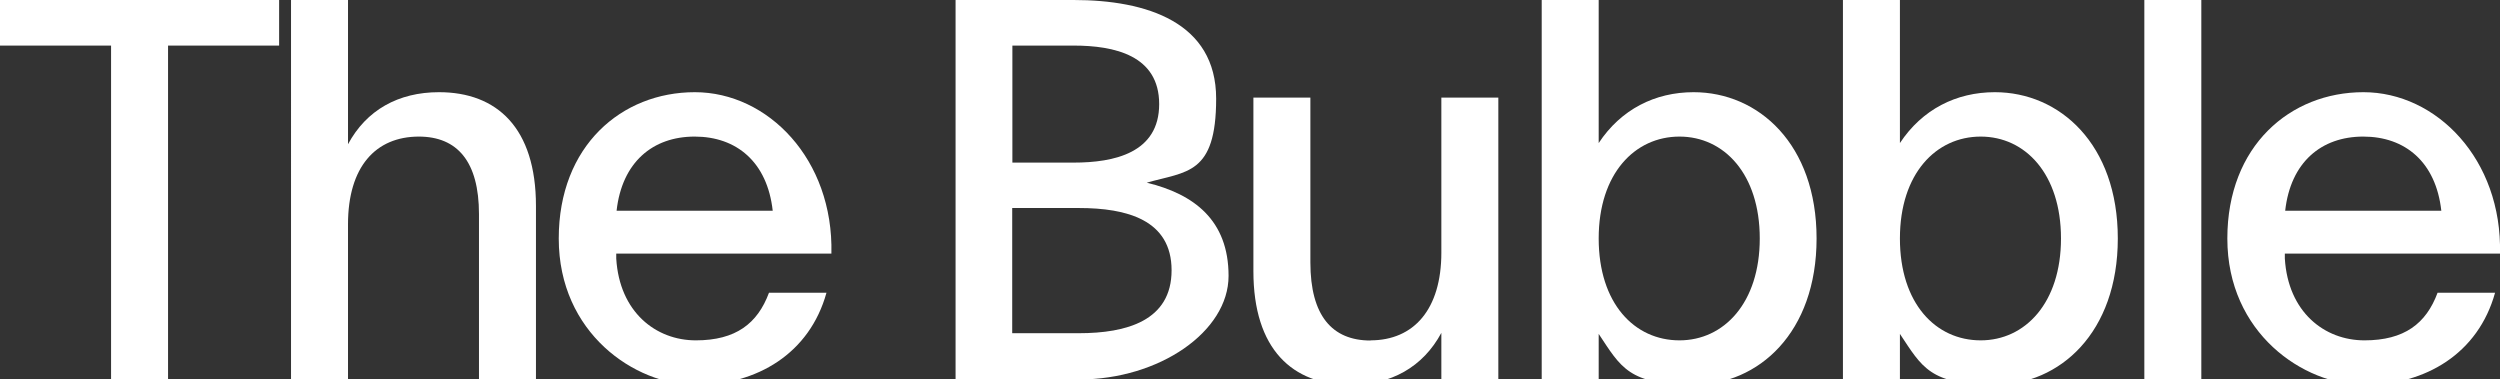
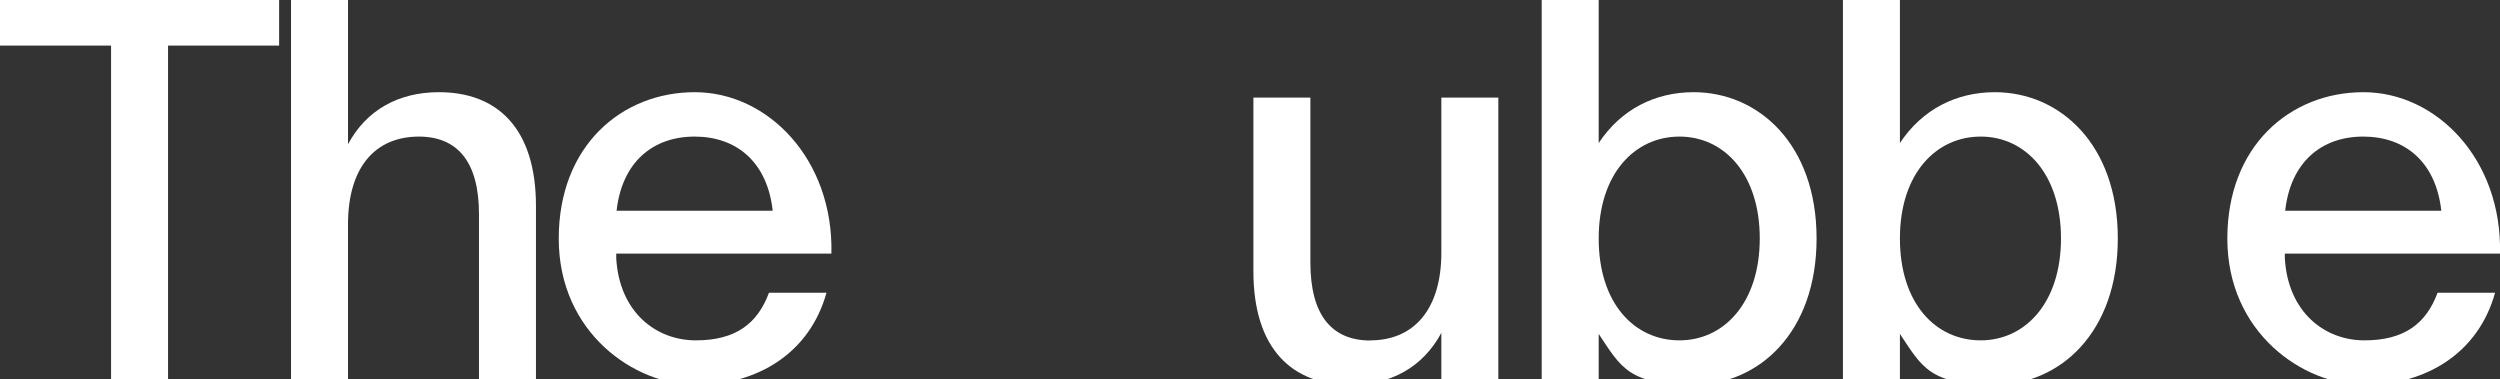
<svg xmlns="http://www.w3.org/2000/svg" id="Laag_2" version="1.1" viewBox="0 0 1469.8 223">
  <rect x="0" y="0" width="1469.8" height="223" fill="#333333" stroke="none" />
  <defs>
    <style>
      .st0 {
        fill: #fff;
      }
    </style>
  </defs>
  <path class="st0" d="M164.1,26.8h-65.3v196.3h-33.5V26.8H0V0h164.1v26.8Z" />
  <path class="st0" d="M246.3,80.3c-25.5,0-41.7,17.8-41.7,51.6v91.1h-33.5V0h33.5v84.8c10.8-20.1,29.6-30.6,53.5-30.6,34.1,0,57,21,57,66.9v102h-33.5v-97.2c0-30.9-12.7-45.6-35.4-45.6Z" />
  <path class="st0" d="M328.5,140.2c0-54.5,37-86,80-86s81.6,39.5,80.3,94.9h-126.5v2.9c1.9,31.5,23.3,48.1,46.8,48.1s36.3-9.9,43-28h33.8c-9.9,35.7-40.8,54.2-76.8,54.2s-80.6-30.6-80.6-86ZM454.3,123.9c-3.2-28.7-21.3-43.6-45.9-43.6s-42.7,15-45.9,43.6h91.8Z" />
-   <path class="st0" d="M561.7,0h69.5c43,0,83.8,13.1,83.8,58s-17.5,42.7-40.8,49.4c27.7,6.7,48.1,22,48.1,54.8s-40.8,60.9-87.9,60.9h-72.6V0ZM631.2,95.6c23.9,0,50.3-5.7,50.3-34.4s-26.4-34.4-50.3-34.4h-36v68.8h36ZM634.3,195.9c28,0,54.5-7.3,54.5-37s-26.4-36.6-54.5-36.6h-39.2v73.6h39.2Z" />
  <path class="st0" d="M805.7,200.1c25.5,0,41.7-18.2,41.7-51.6V57.4h33.5v165.7h-33.5v-27.4c-10.8,20.1-29.6,30.6-53.5,30.6-34.1,0-57-21-57-66.9V57.4h33.5v96.9c0,31.2,12.7,45.9,35.4,45.9Z" />
  <path class="st0" d="M939.9,0v84.1c13.1-19.8,33.1-29.9,55.8-29.9,38.2,0,72.3,30.6,72.3,86s-34.1,86-72.3,86-42.7-10.2-55.8-29.9v26.8h-33.5V0h33.5ZM987.4,200.1c26.1,0,47.2-22,47.2-59.9s-21-59.9-47.2-59.9-47.5,21.7-47.5,59.9,21,59.9,47.5,59.9Z" />
  <path class="st0" d="M1117,0v84.1c13.1-19.8,33.1-29.9,55.8-29.9,38.2,0,72.3,30.6,72.3,86s-34.1,86-72.3,86-42.7-10.2-55.8-29.9v26.8h-33.5V0h33.5ZM1164.5,200.1c26.1,0,47.2-22,47.2-59.9s-21-59.9-47.2-59.9-47.5,21.7-47.5,59.9,21,59.9,47.5,59.9Z" />
-   <path class="st0" d="M1294.2,0v223h-33.5V0h33.5Z" />
  <path class="st0" d="M1309.5,140.2c0-54.5,37-86,80-86s81.6,39.5,80.3,94.9h-126.5v2.9c1.9,31.5,23.3,48.1,46.8,48.1s36.3-9.9,43-28h33.8c-9.9,35.7-40.8,54.2-76.8,54.2s-80.6-30.6-80.6-86ZM1435.3,123.9c-3.2-28.7-21.3-43.6-45.9-43.6s-42.7,15-45.9,43.6h91.8Z" />
</svg>